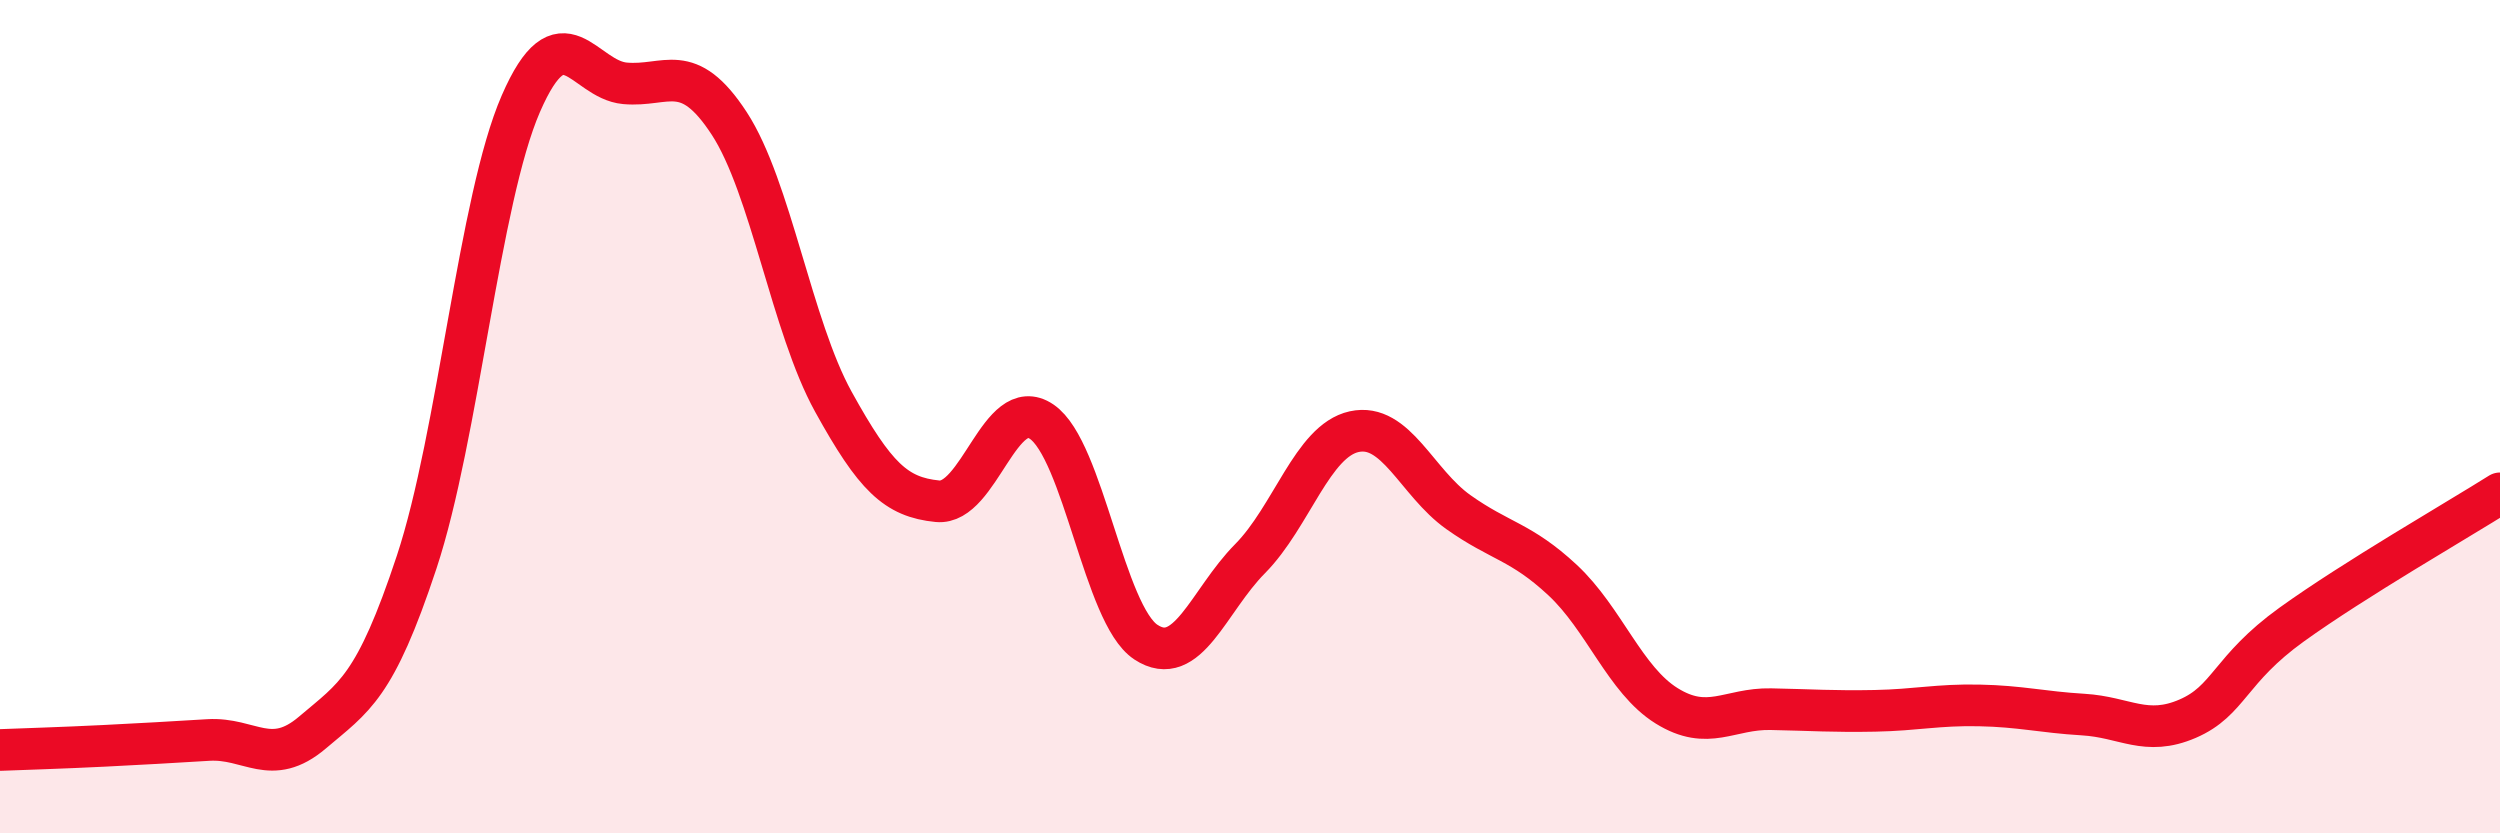
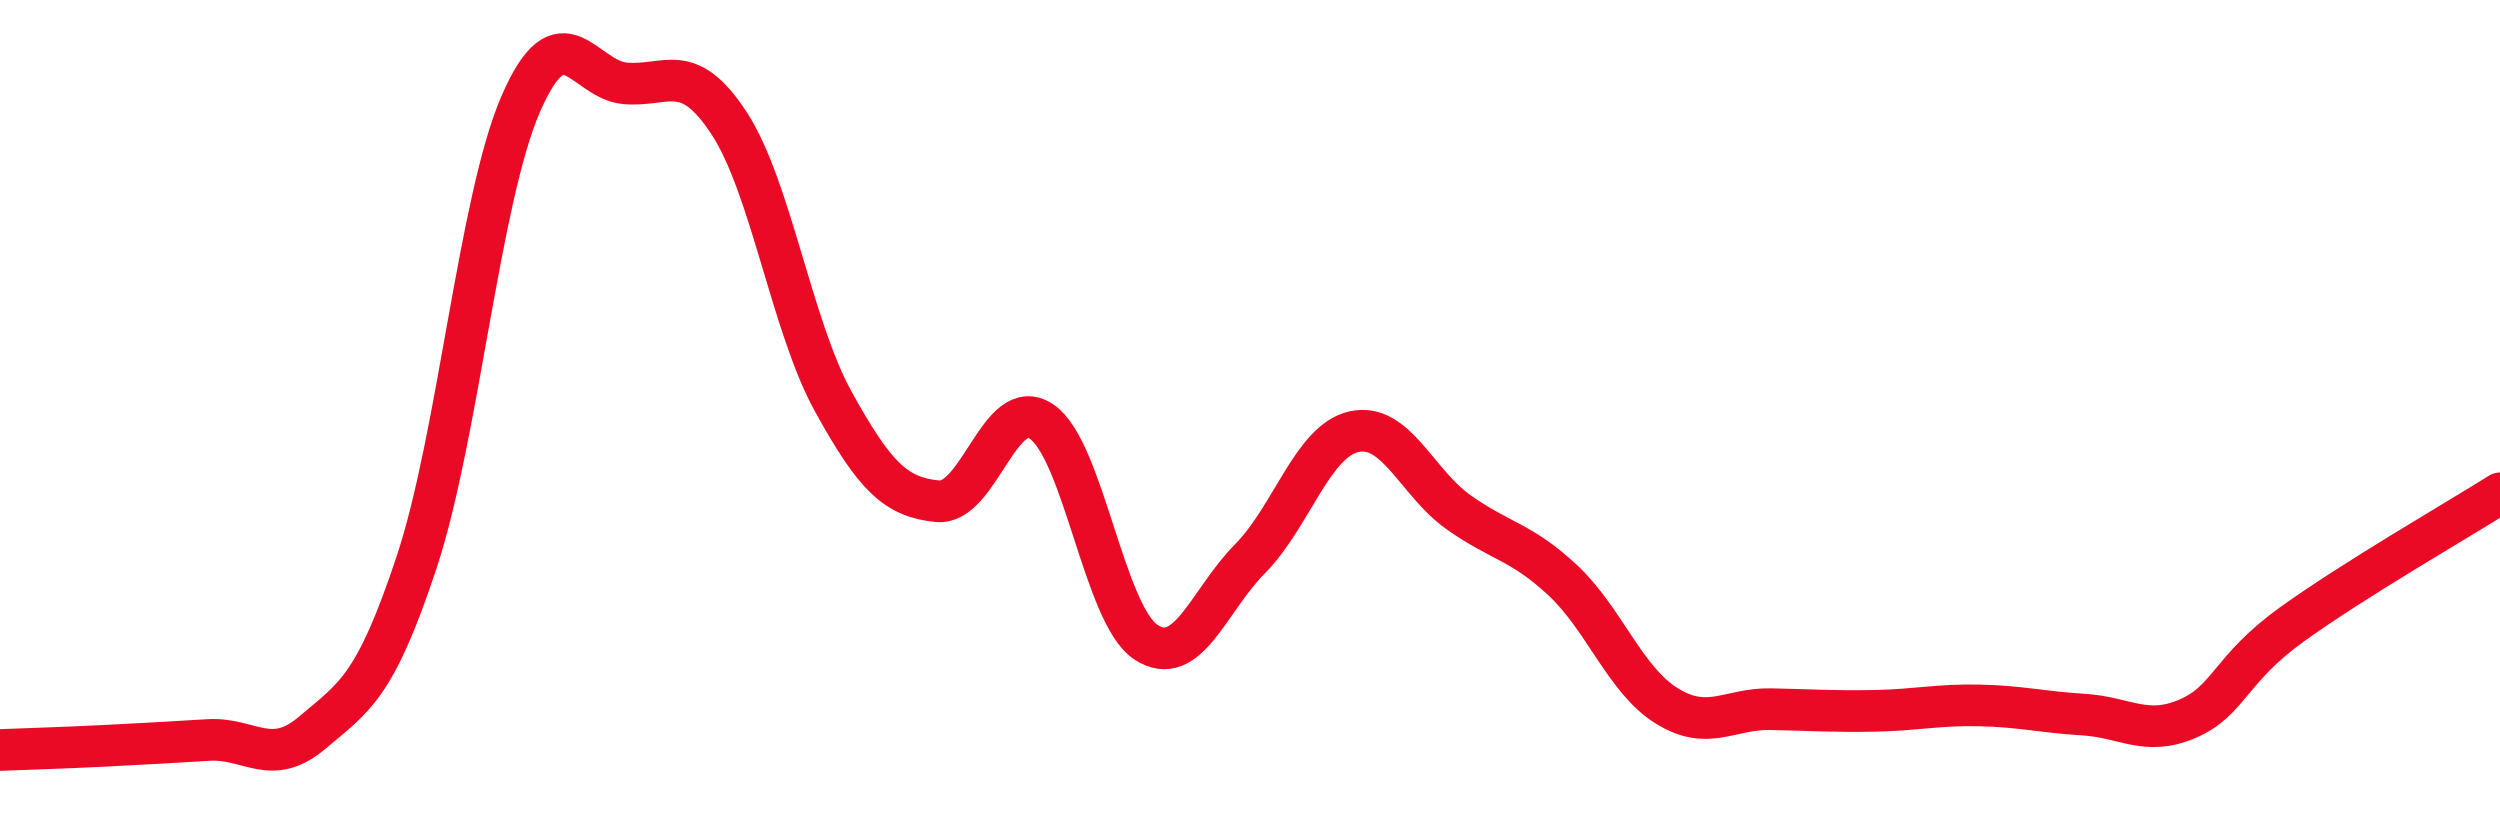
<svg xmlns="http://www.w3.org/2000/svg" width="60" height="20" viewBox="0 0 60 20">
-   <path d="M 0,18 C 0.5,17.98 1.5,17.95 2.5,17.9 C 3.5,17.85 4,17.82 5,17.76 C 6,17.7 6.5,18.43 7.5,17.58 C 8.5,16.73 9,16.51 10,13.49 C 11,10.47 11.5,4.79 12.5,2.49 C 13.5,0.19 14,1.91 15,2 C 16,2.09 16.5,1.43 17.5,2.96 C 18.5,4.49 19,7.83 20,9.64 C 21,11.45 21.5,11.93 22.5,12.03 C 23.5,12.13 24,9.44 25,10.12 C 26,10.8 26.5,14.75 27.5,15.41 C 28.5,16.07 29,14.42 30,13.41 C 31,12.4 31.5,10.58 32.5,10.36 C 33.5,10.14 34,11.58 35,12.29 C 36,13 36.5,12.99 37.5,13.92 C 38.5,14.85 39,16.32 40,16.94 C 41,17.56 41.5,17 42.5,17.02 C 43.5,17.04 44,17.08 45,17.06 C 46,17.04 46.5,16.91 47.5,16.93 C 48.5,16.95 49,17.09 50,17.15 C 51,17.21 51.5,17.68 52.5,17.25 C 53.5,16.82 53.5,16.07 55,14.99 C 56.5,13.91 59,12.47 60,11.84L60 20L0 20Z" fill="#EB0A25" opacity="0.1" stroke-linecap="round" stroke-linejoin="round" />
  <path d="M 0,18 C 0.5,17.98 1.5,17.95 2.5,17.9 C 3.5,17.85 4,17.82 5,17.76 C 6,17.7 6.5,18.43 7.5,17.58 C 8.5,16.73 9,16.51 10,13.49 C 11,10.47 11.5,4.79 12.5,2.49 C 13.5,0.19 14,1.91 15,2 C 16,2.09 16.5,1.43 17.5,2.96 C 18.5,4.49 19,7.83 20,9.64 C 21,11.45 21.5,11.93 22.5,12.03 C 23.5,12.13 24,9.44 25,10.12 C 26,10.8 26.5,14.75 27.5,15.41 C 28.5,16.07 29,14.42 30,13.41 C 31,12.4 31.5,10.58 32.5,10.36 C 33.5,10.14 34,11.58 35,12.29 C 36,13 36.5,12.99 37.5,13.92 C 38.5,14.85 39,16.32 40,16.94 C 41,17.56 41.5,17 42.5,17.02 C 43.5,17.04 44,17.08 45,17.06 C 46,17.04 46.5,16.91 47.5,16.93 C 48.5,16.95 49,17.09 50,17.15 C 51,17.21 51.5,17.68 52.5,17.25 C 53.5,16.82 53.5,16.07 55,14.99 C 56.5,13.91 59,12.47 60,11.84" stroke="#EB0A25" stroke-width="1" fill="none" stroke-linecap="round" stroke-linejoin="round" />
</svg>